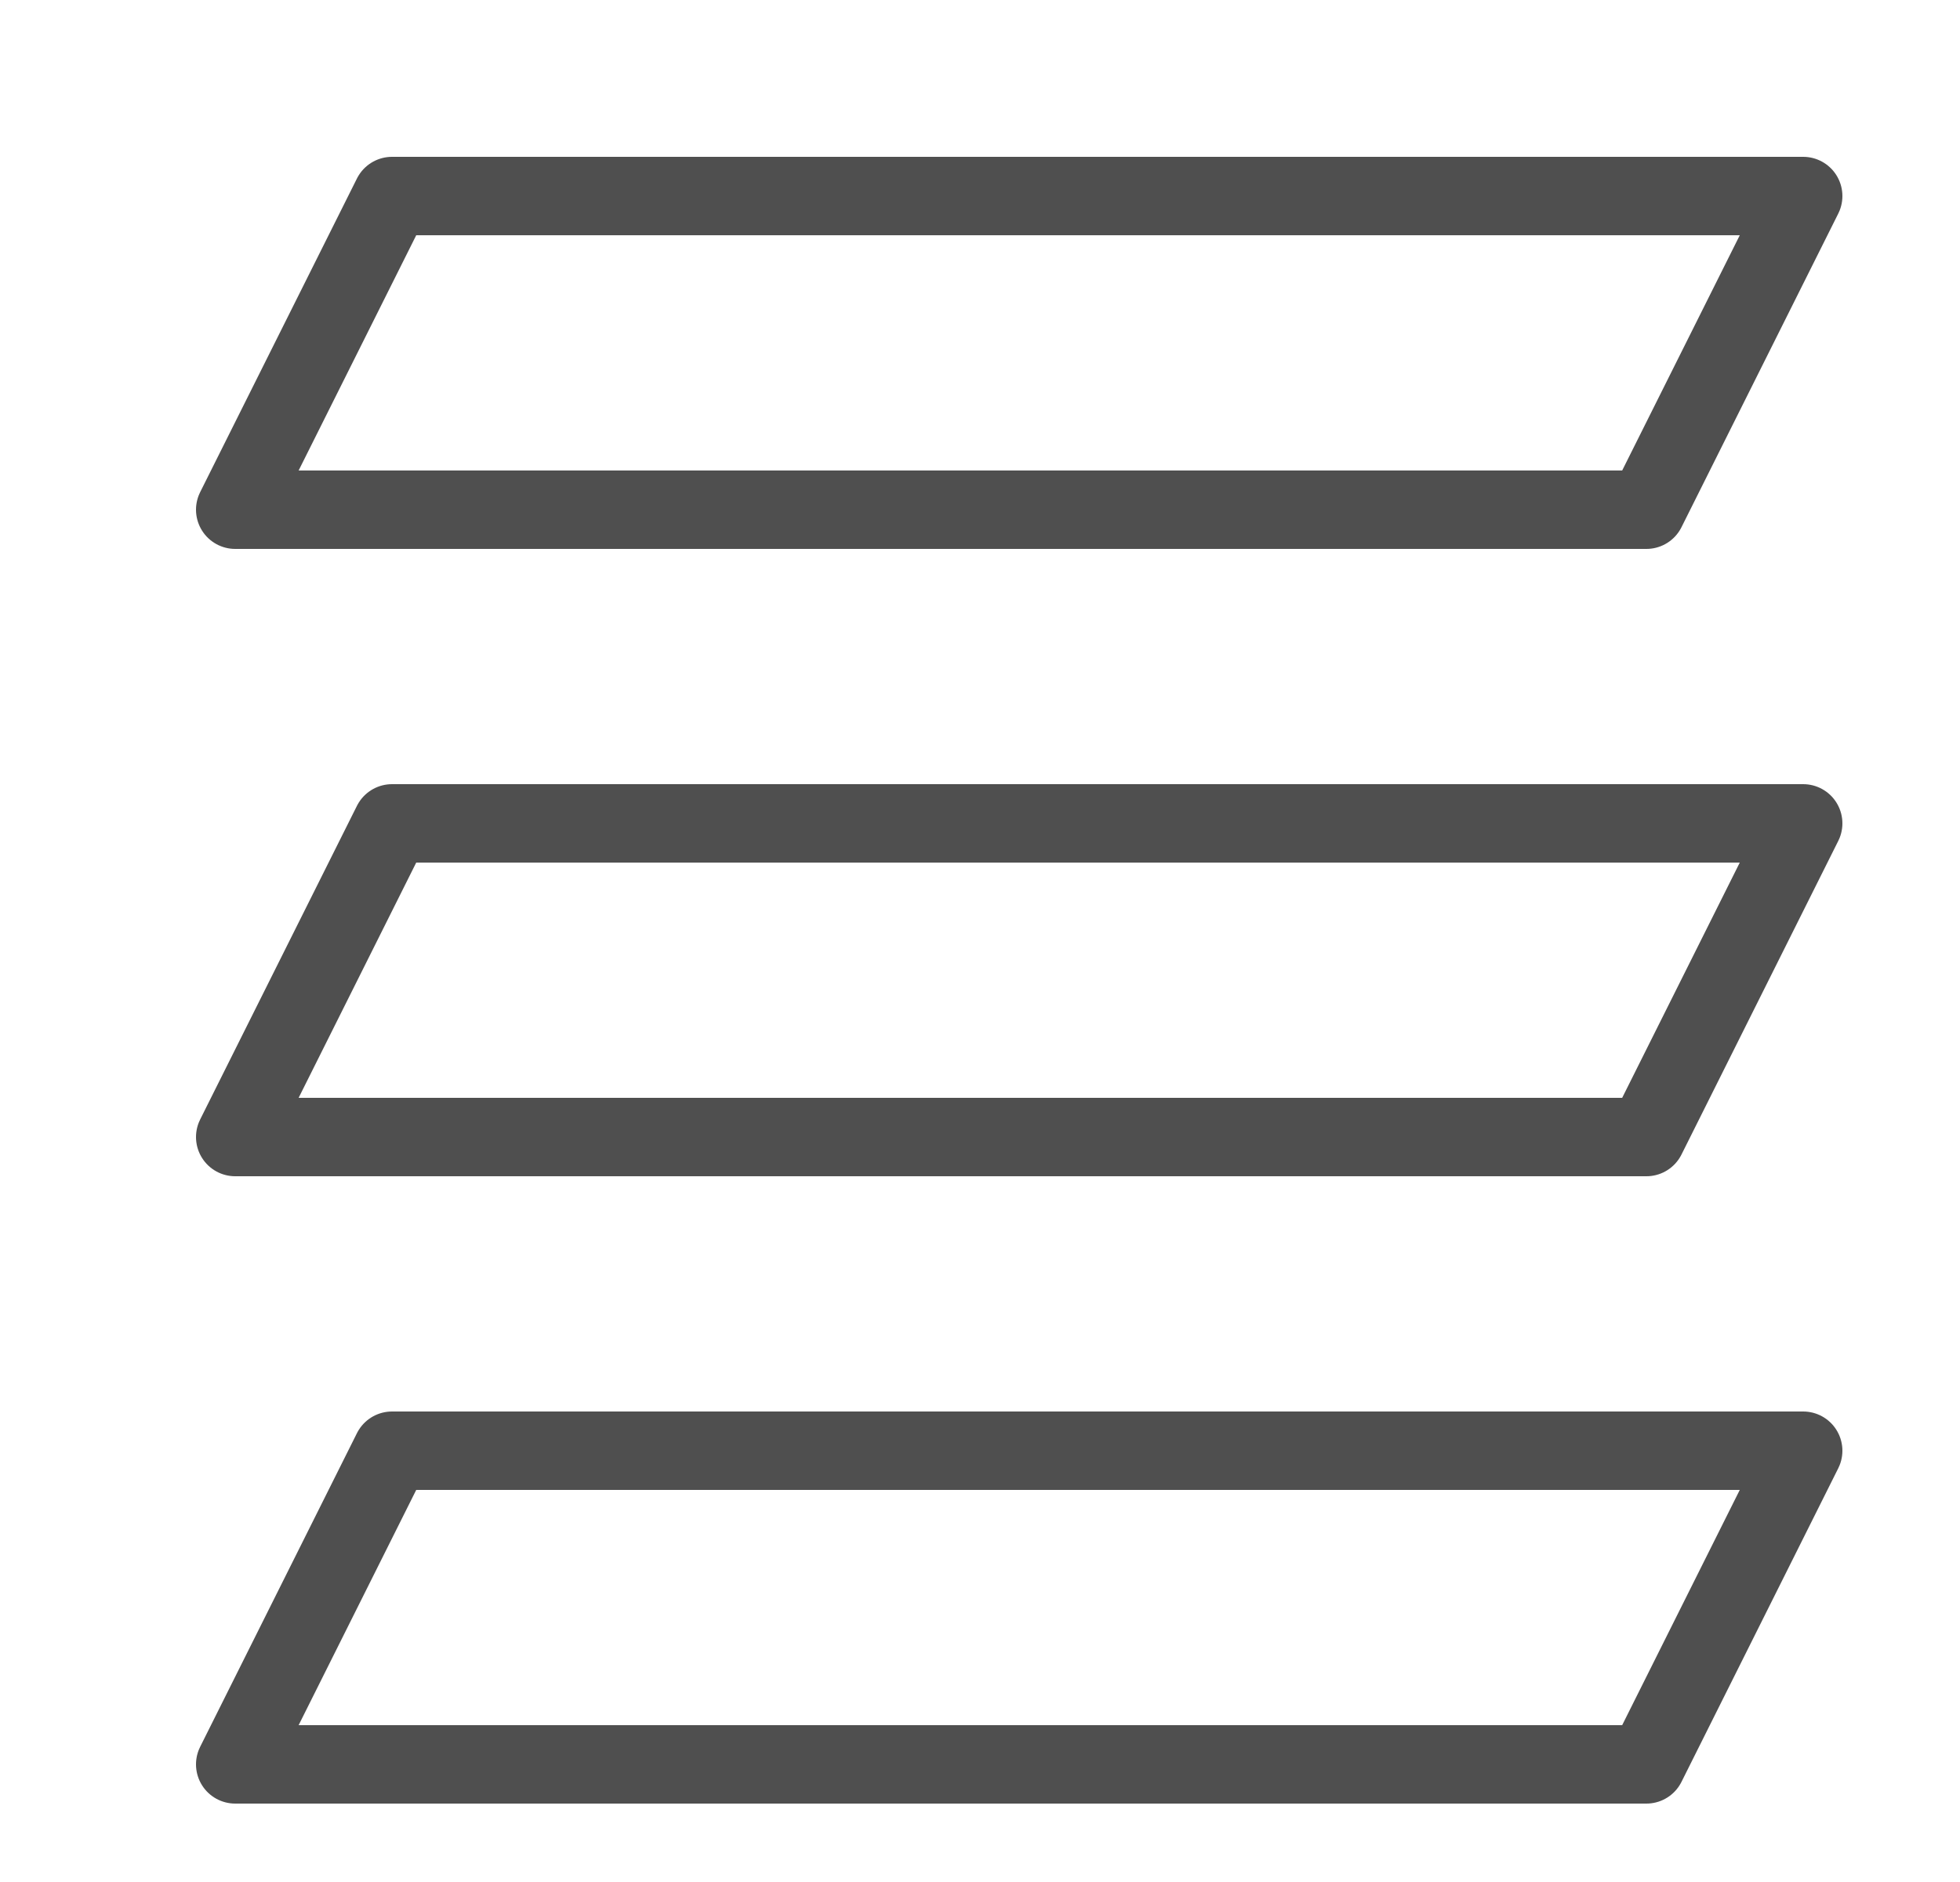
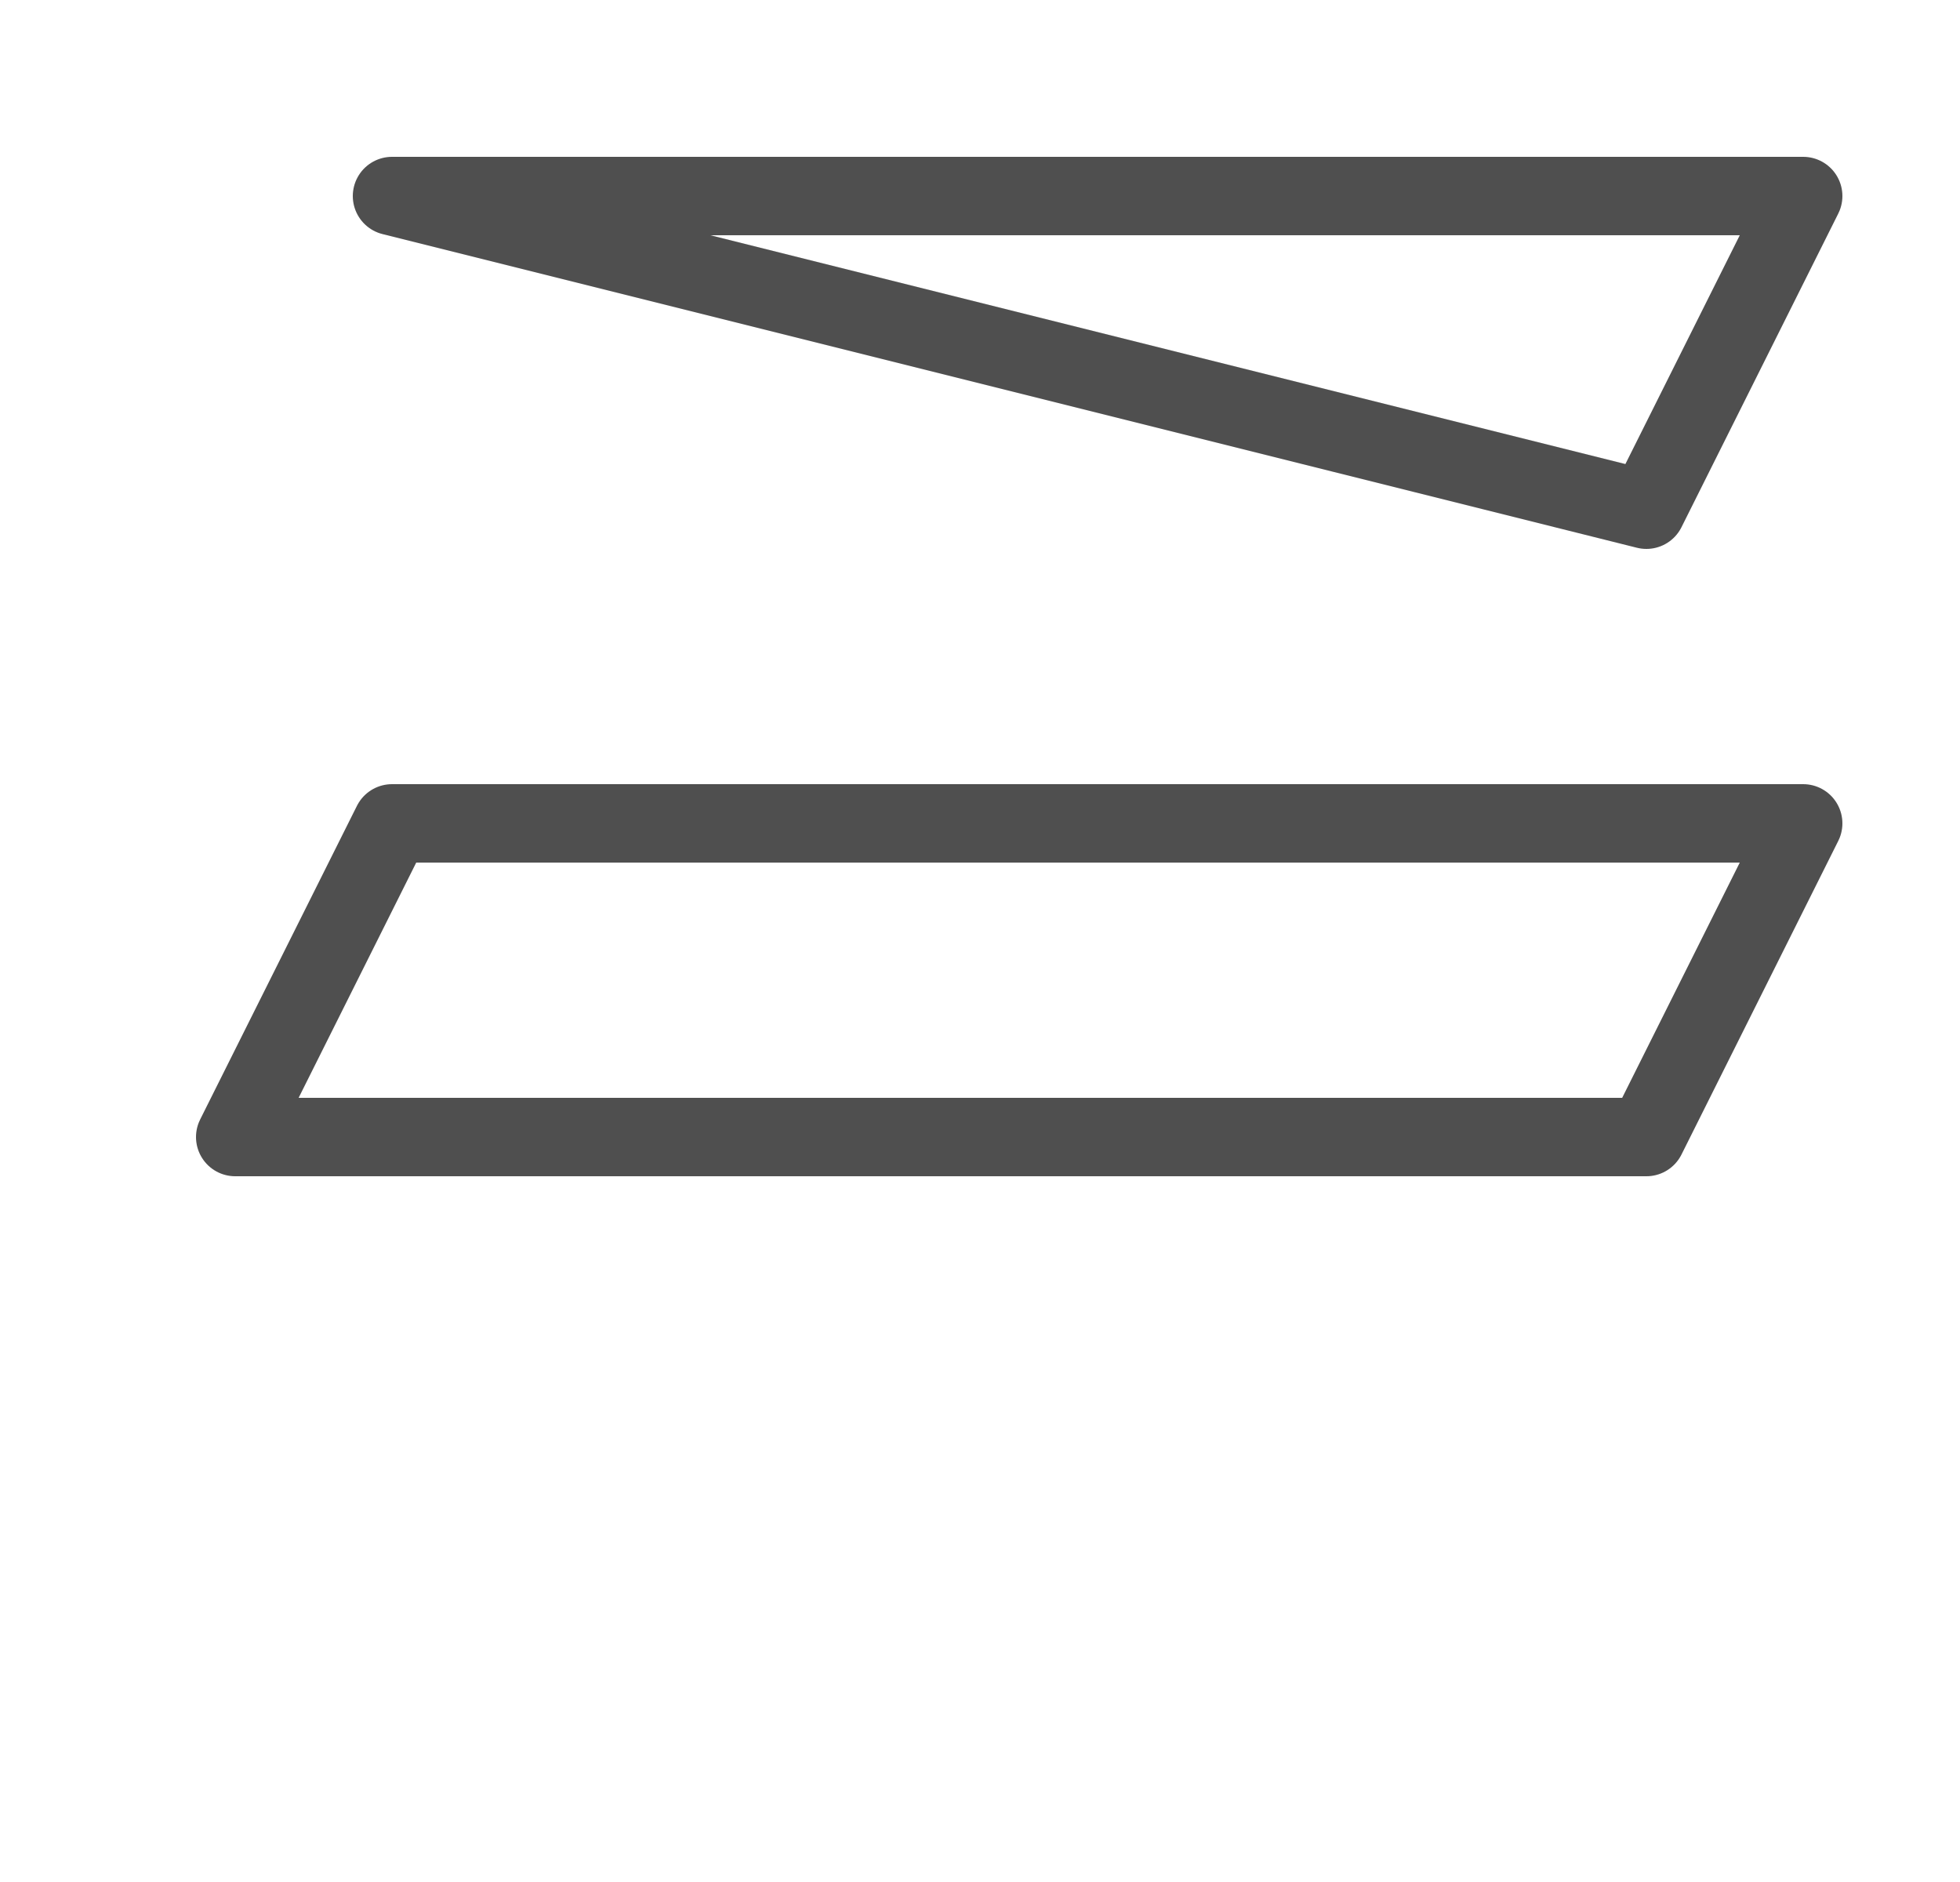
<svg xmlns="http://www.w3.org/2000/svg" width="25" height="24" viewBox="0 0 25 24" fill="none">
-   <path d="M21 6.5H3L5 2.5H23L21 6.5Z" stroke="#4F4F4F" stroke-linecap="round" stroke-linejoin="round" />
+   <path d="M21 6.5L5 2.5H23L21 6.5Z" stroke="#4F4F4F" stroke-linecap="round" stroke-linejoin="round" />
  <path d="M21 14.5H3L5 10.5H23L21 14.5Z" stroke="#4F4F4F" stroke-linecap="round" stroke-linejoin="round" />
-   <path d="M21 22.5H3L5 18.5H23L21 22.5Z" stroke="#4F4F4F" stroke-linecap="round" stroke-linejoin="round" />
</svg>